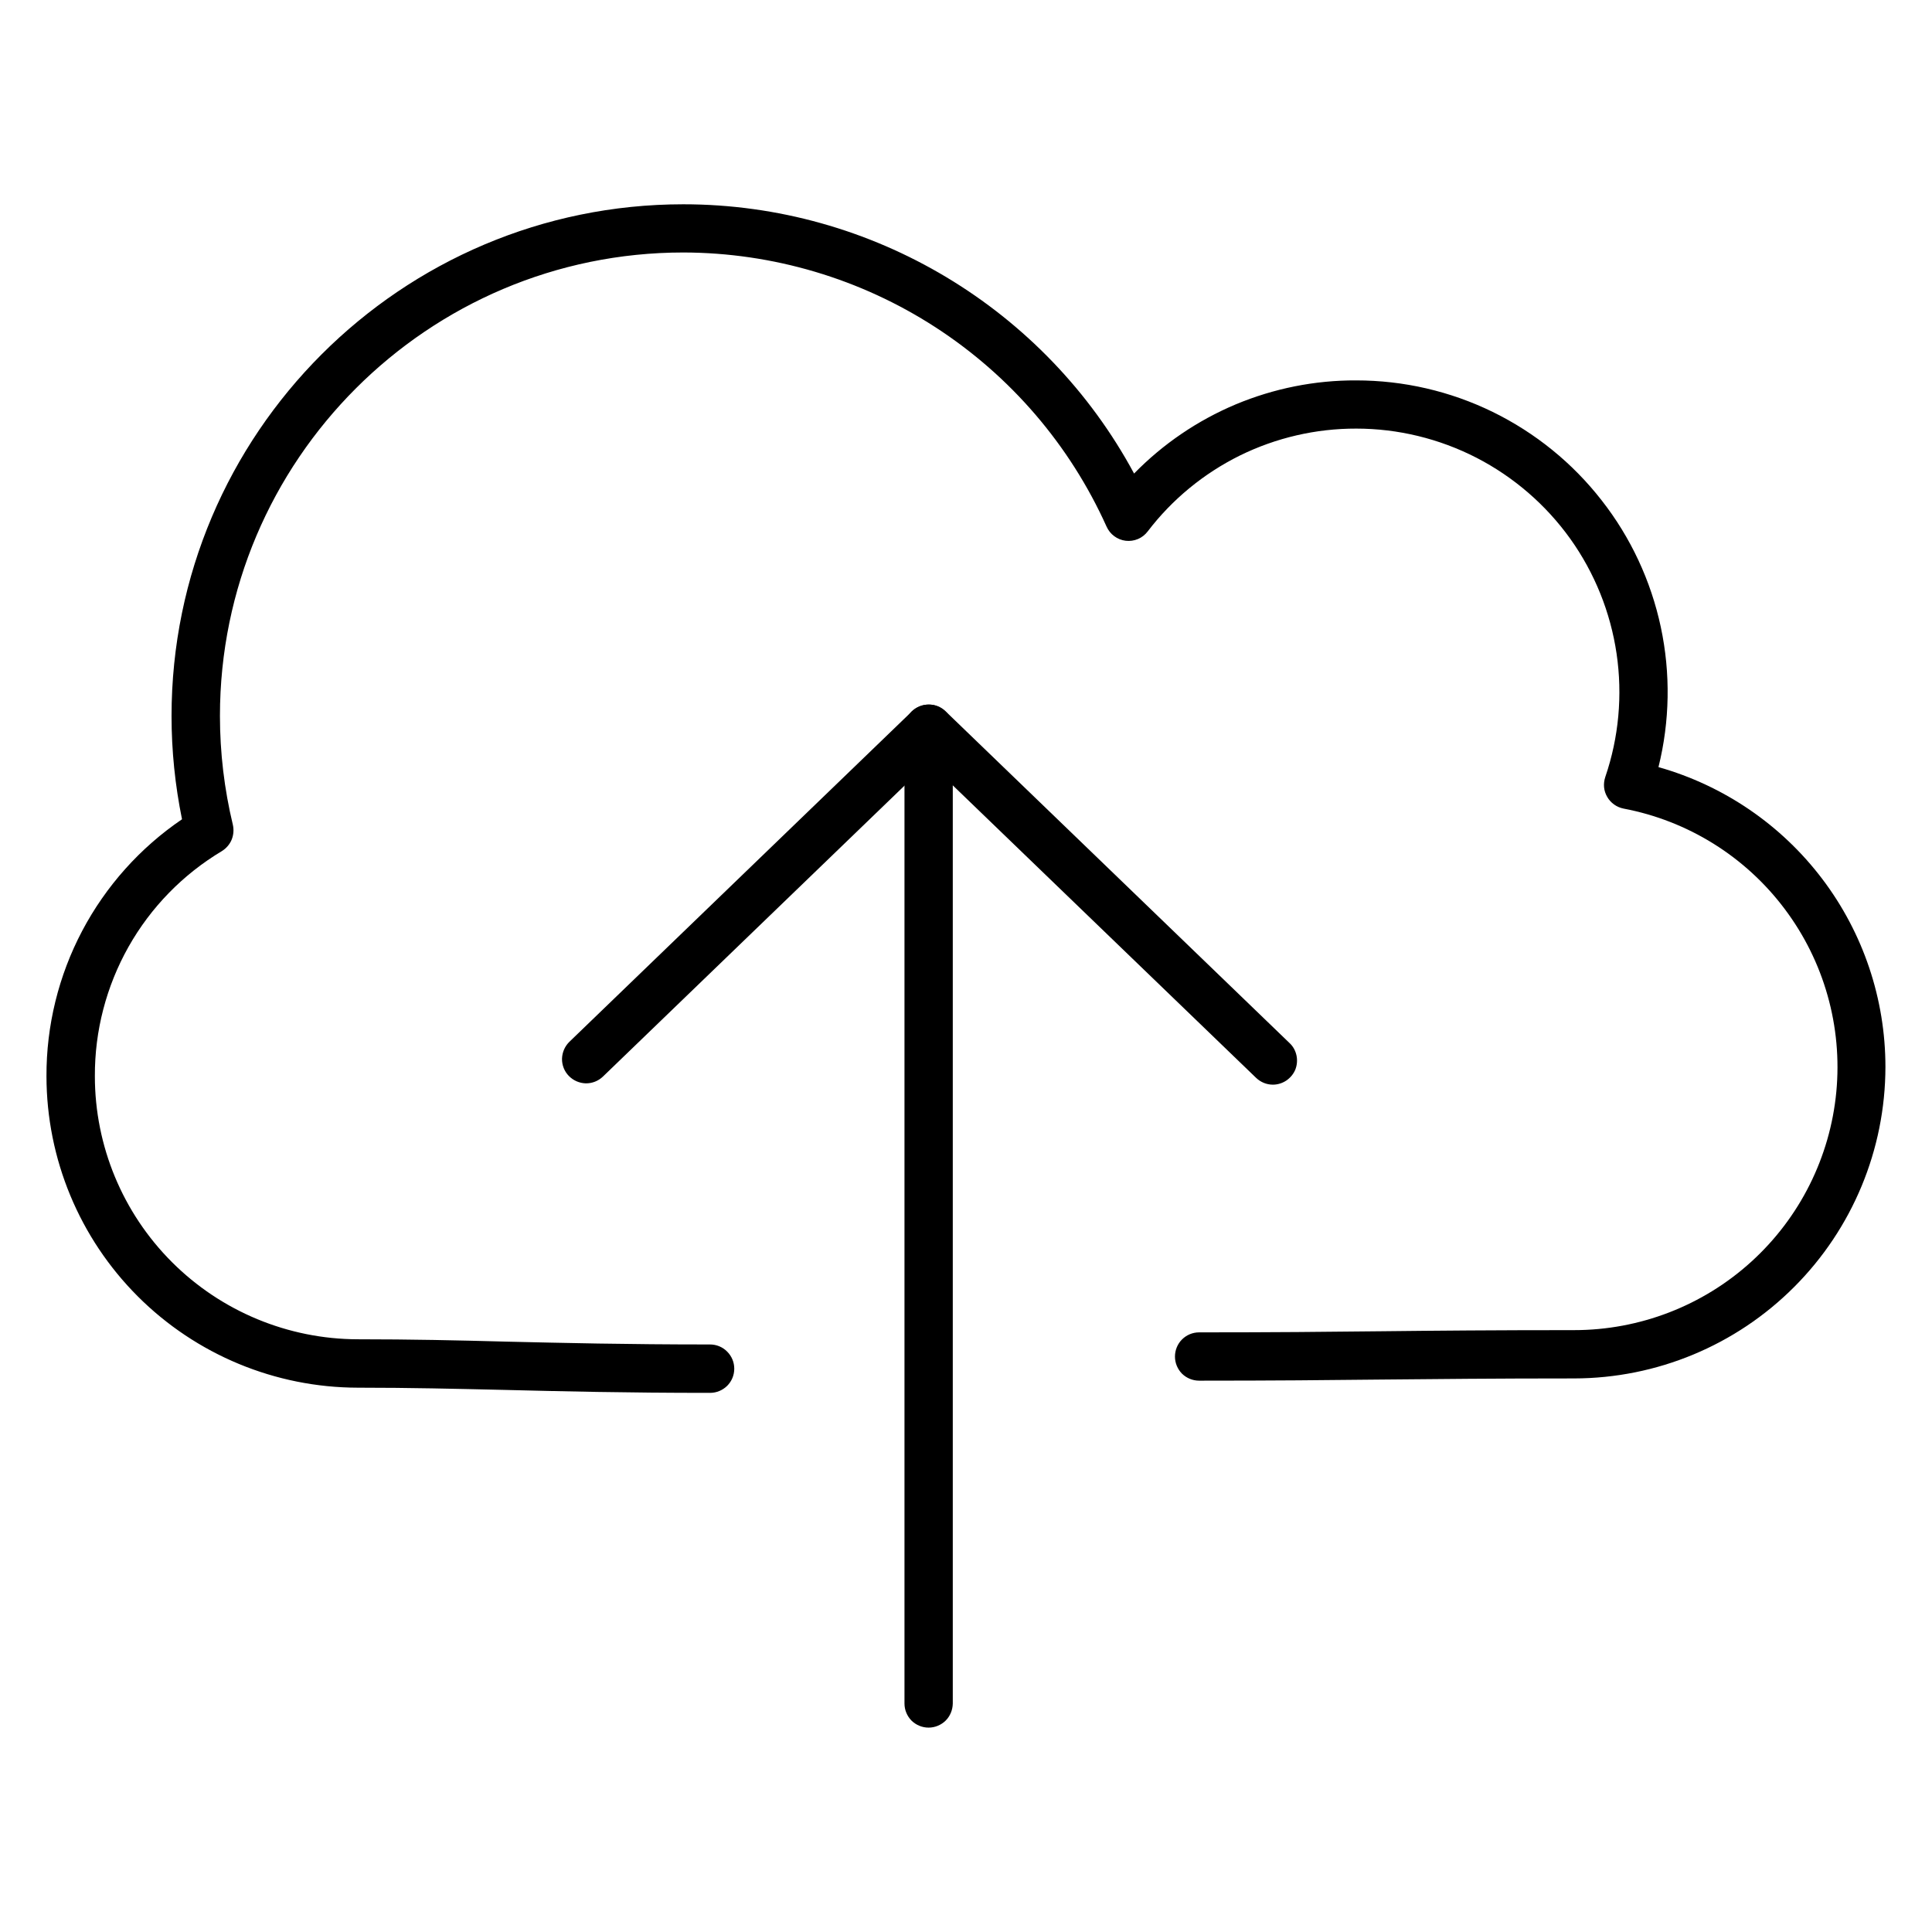
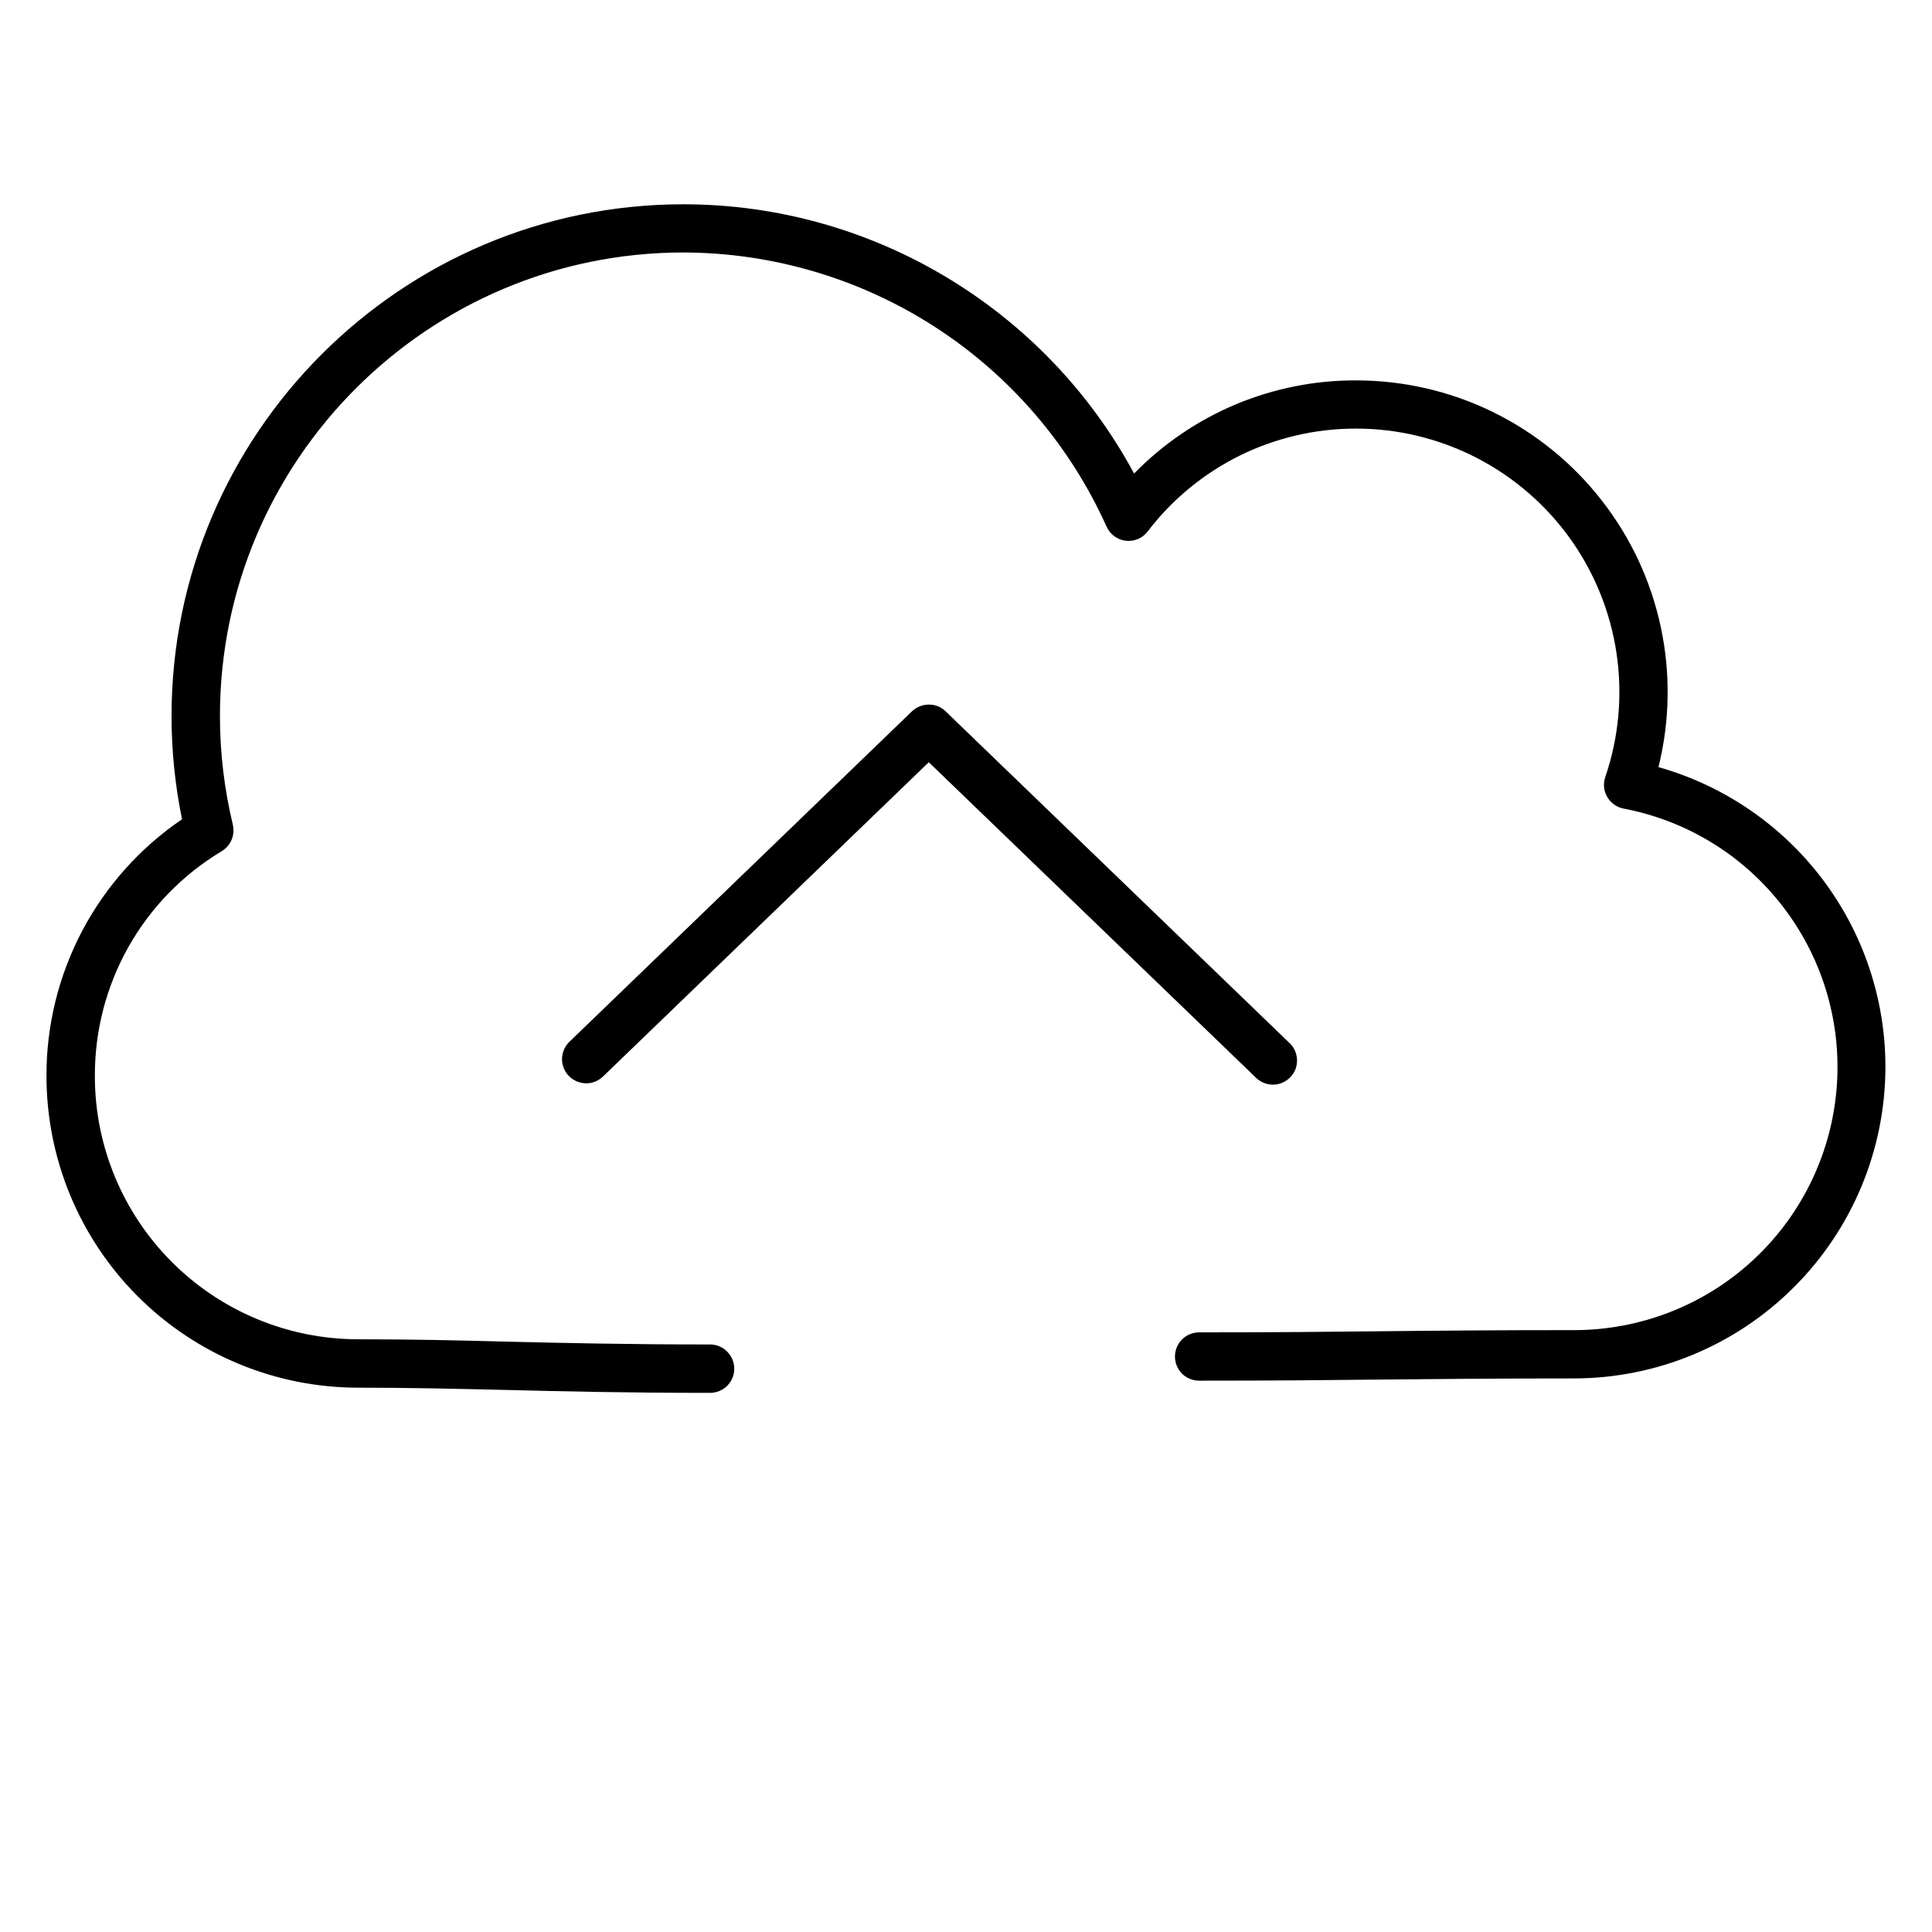
<svg xmlns="http://www.w3.org/2000/svg" width="19" height="19" viewBox="0 0 19 19" fill="none">
  <path d="M6.983 13.698C6.148 13.698 5.532 13.683 4.965 13.669C4.483 13.658 4.037 13.647 3.519 13.647C2.708 13.646 1.929 13.323 1.355 12.749C0.781 12.175 0.458 11.397 0.457 10.585C0.455 10.087 0.576 9.595 0.808 9.155C1.041 8.714 1.378 8.337 1.79 8.057C1.722 7.723 1.687 7.383 1.687 7.042C1.687 4.267 3.945 2.009 6.72 2.009C8.579 2.009 10.28 3.037 11.153 4.657C11.437 4.366 11.777 4.135 12.152 3.977C12.528 3.82 12.931 3.739 13.338 3.741C13.803 3.741 14.262 3.847 14.68 4.051C15.098 4.256 15.464 4.552 15.75 4.919C16.037 5.285 16.236 5.712 16.333 6.167C16.43 6.622 16.422 7.093 16.31 7.544C16.953 7.726 17.518 8.112 17.921 8.644C18.324 9.176 18.542 9.825 18.542 10.493C18.541 11.305 18.218 12.083 17.644 12.657C17.07 13.232 16.292 13.555 15.48 13.556C14.691 13.556 14.137 13.562 13.59 13.567C13.055 13.573 12.526 13.578 11.793 13.578C11.729 13.578 11.669 13.553 11.624 13.509C11.58 13.464 11.555 13.404 11.555 13.341C11.555 13.278 11.58 13.217 11.624 13.173C11.669 13.128 11.729 13.103 11.793 13.103C12.524 13.103 13.051 13.098 13.585 13.092C14.133 13.086 14.689 13.081 15.48 13.081C16.124 13.081 16.746 12.842 17.223 12.408C17.7 11.975 17.998 11.379 18.059 10.738C18.12 10.096 17.939 9.455 17.552 8.94C17.165 8.424 16.6 8.072 15.967 7.952C15.933 7.945 15.902 7.932 15.874 7.912C15.846 7.892 15.823 7.867 15.806 7.837C15.789 7.808 15.778 7.775 15.775 7.742C15.772 7.708 15.776 7.674 15.787 7.641C15.92 7.252 15.958 6.836 15.898 6.428C15.838 6.021 15.682 5.634 15.443 5.299C15.203 4.964 14.887 4.691 14.521 4.502C14.155 4.314 13.749 4.215 13.338 4.215C12.941 4.214 12.549 4.305 12.193 4.48C11.838 4.656 11.527 4.911 11.287 5.226C11.262 5.259 11.229 5.285 11.191 5.301C11.153 5.317 11.111 5.323 11.07 5.318C11.03 5.313 10.991 5.298 10.958 5.273C10.925 5.249 10.899 5.216 10.882 5.178C10.521 4.376 9.937 3.696 9.199 3.218C8.461 2.74 7.6 2.485 6.721 2.483C4.208 2.483 2.163 4.528 2.163 7.041C2.163 7.402 2.206 7.762 2.29 8.111C2.301 8.16 2.297 8.211 2.278 8.258C2.259 8.304 2.225 8.343 2.182 8.37C1.799 8.599 1.483 8.923 1.264 9.311C1.045 9.7 0.931 10.138 0.933 10.584C0.933 11.27 1.206 11.927 1.691 12.412C2.176 12.897 2.834 13.17 3.52 13.171C4.041 13.171 4.491 13.181 4.977 13.194C5.541 13.207 6.153 13.222 6.983 13.222C7.046 13.222 7.107 13.247 7.151 13.292C7.196 13.337 7.221 13.397 7.221 13.46C7.221 13.524 7.196 13.584 7.151 13.629C7.106 13.673 7.046 13.698 6.983 13.698Z" fill="black" />
  <path d="M12.518 10.667C12.457 10.667 12.398 10.643 12.353 10.6L9.134 7.496L5.93 10.587C5.884 10.631 5.824 10.655 5.76 10.654C5.697 10.652 5.638 10.626 5.594 10.581C5.55 10.536 5.526 10.475 5.527 10.412C5.529 10.348 5.555 10.289 5.6 10.245L8.969 6.995C9.014 6.953 9.073 6.929 9.134 6.929C9.196 6.928 9.255 6.952 9.299 6.995L12.682 10.258C12.717 10.29 12.74 10.333 12.75 10.379C12.76 10.425 12.756 10.474 12.739 10.518C12.721 10.562 12.69 10.599 12.651 10.626C12.612 10.652 12.566 10.667 12.518 10.667Z" fill="black" />
-   <path d="M9.132 16.99C9.069 16.99 9.009 16.965 8.964 16.921C8.92 16.876 8.895 16.816 8.895 16.753V7.166C8.895 7.103 8.92 7.043 8.964 6.998C9.009 6.954 9.069 6.929 9.132 6.929C9.195 6.929 9.255 6.954 9.3 6.998C9.345 7.043 9.37 7.103 9.37 7.166V16.753C9.369 16.816 9.344 16.877 9.3 16.921C9.255 16.965 9.195 16.99 9.132 16.99Z" fill="black" />
</svg>